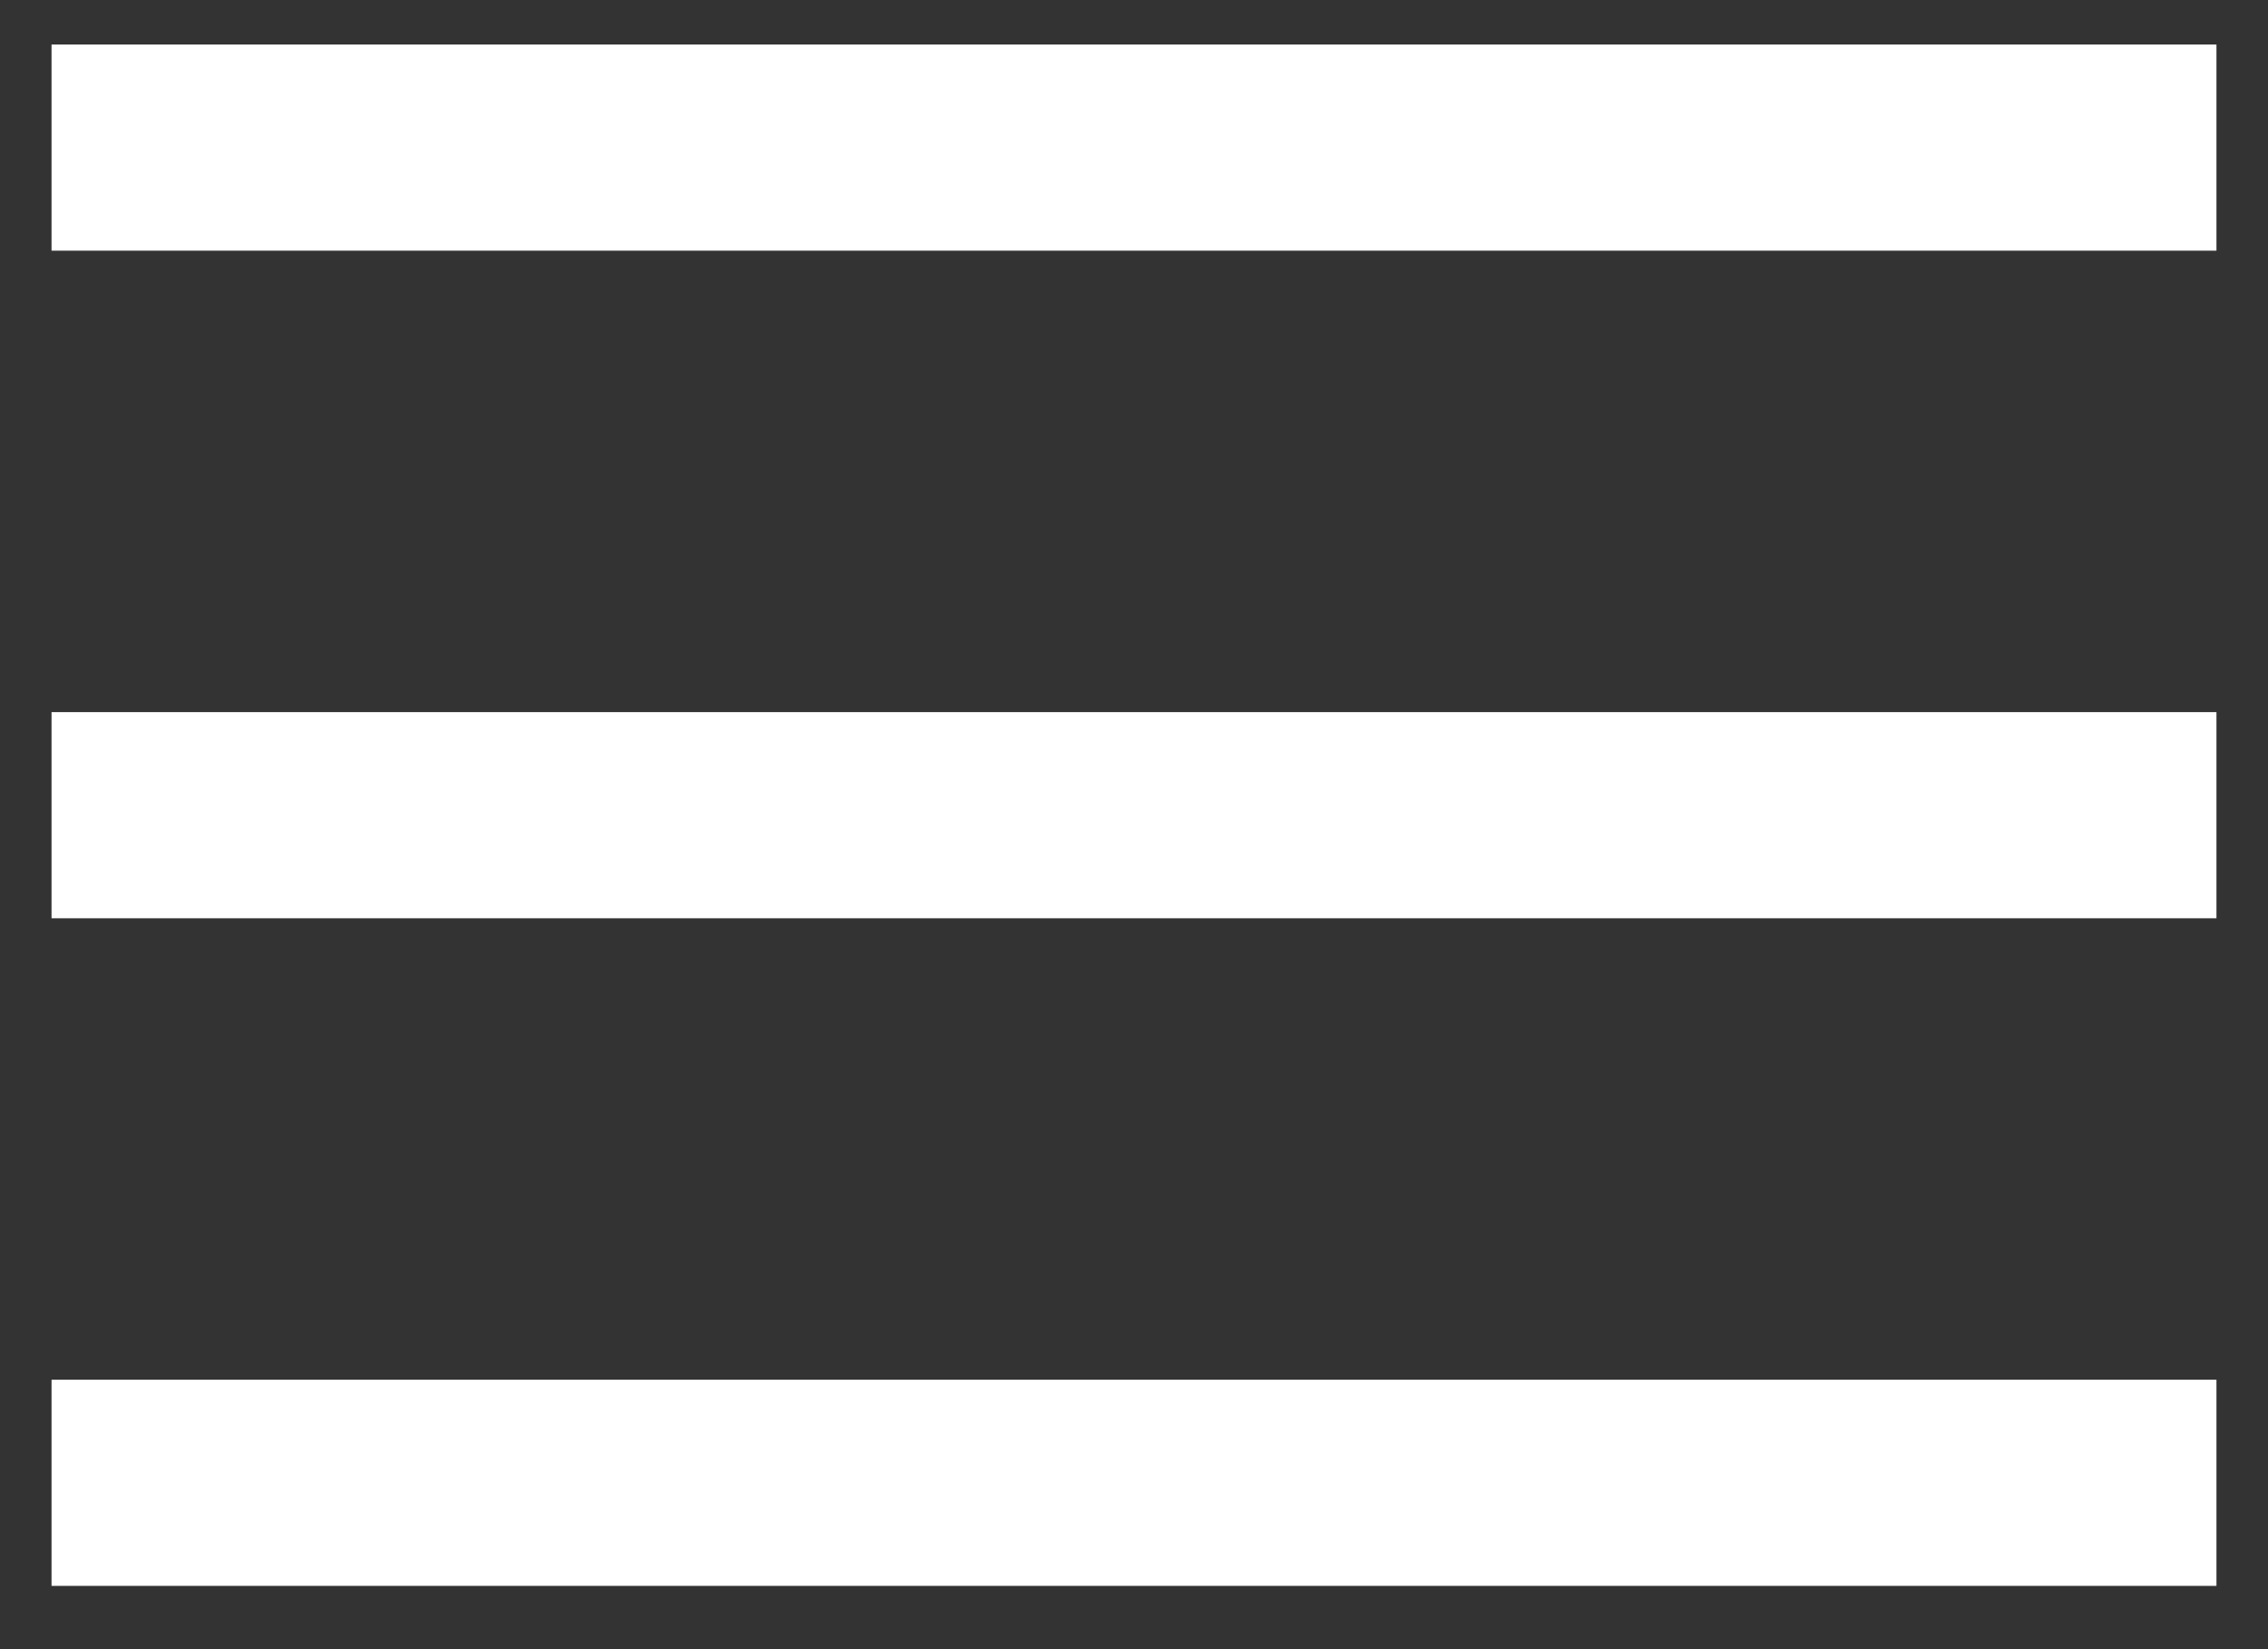
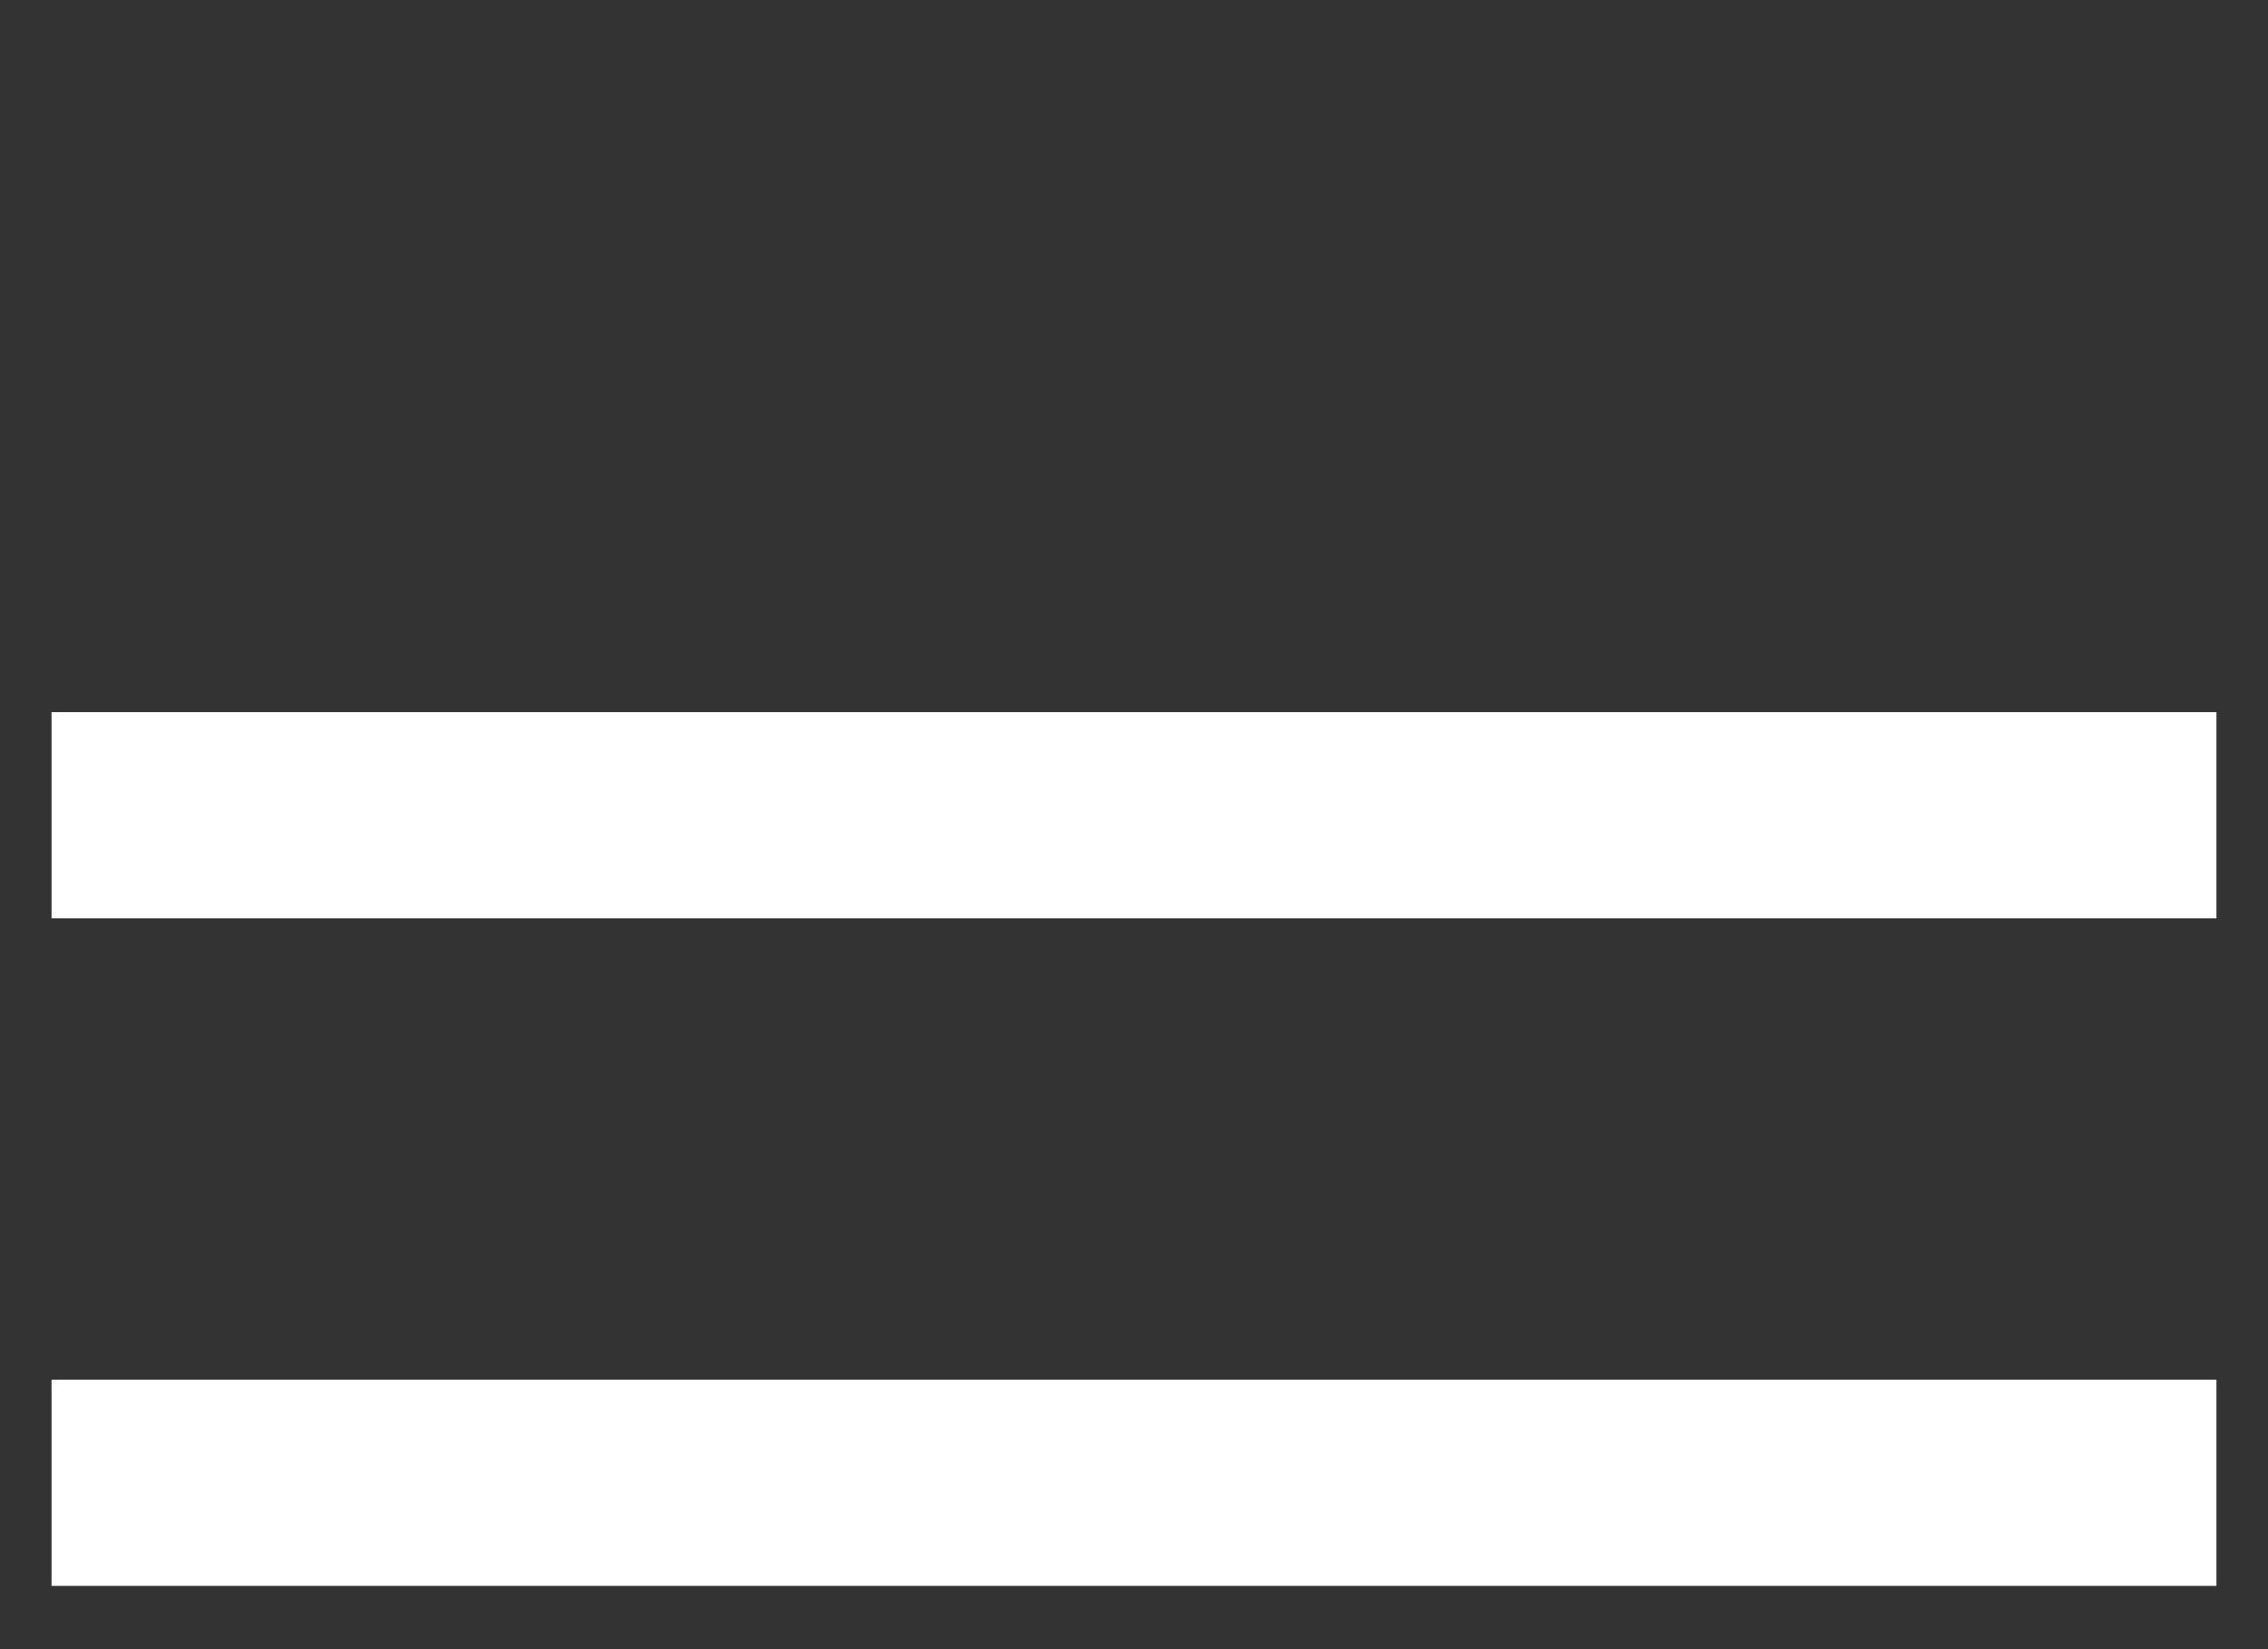
<svg xmlns="http://www.w3.org/2000/svg" width="22" height="16" viewBox="0 0 22 16">
  <rect x="0" y="0" width="22" height="16" fill="#333333" stroke="none" />
  <g stroke="#FFF" stroke-width="2" fill="none" fill-rule="evenodd" stroke-linecap="square">
-     <path d="M1.5 1.432h19M1.5 7.909h19M1.5 14.386h19" />
+     <path d="M1.5 1.432M1.5 7.909h19M1.5 14.386h19" />
  </g>
</svg>